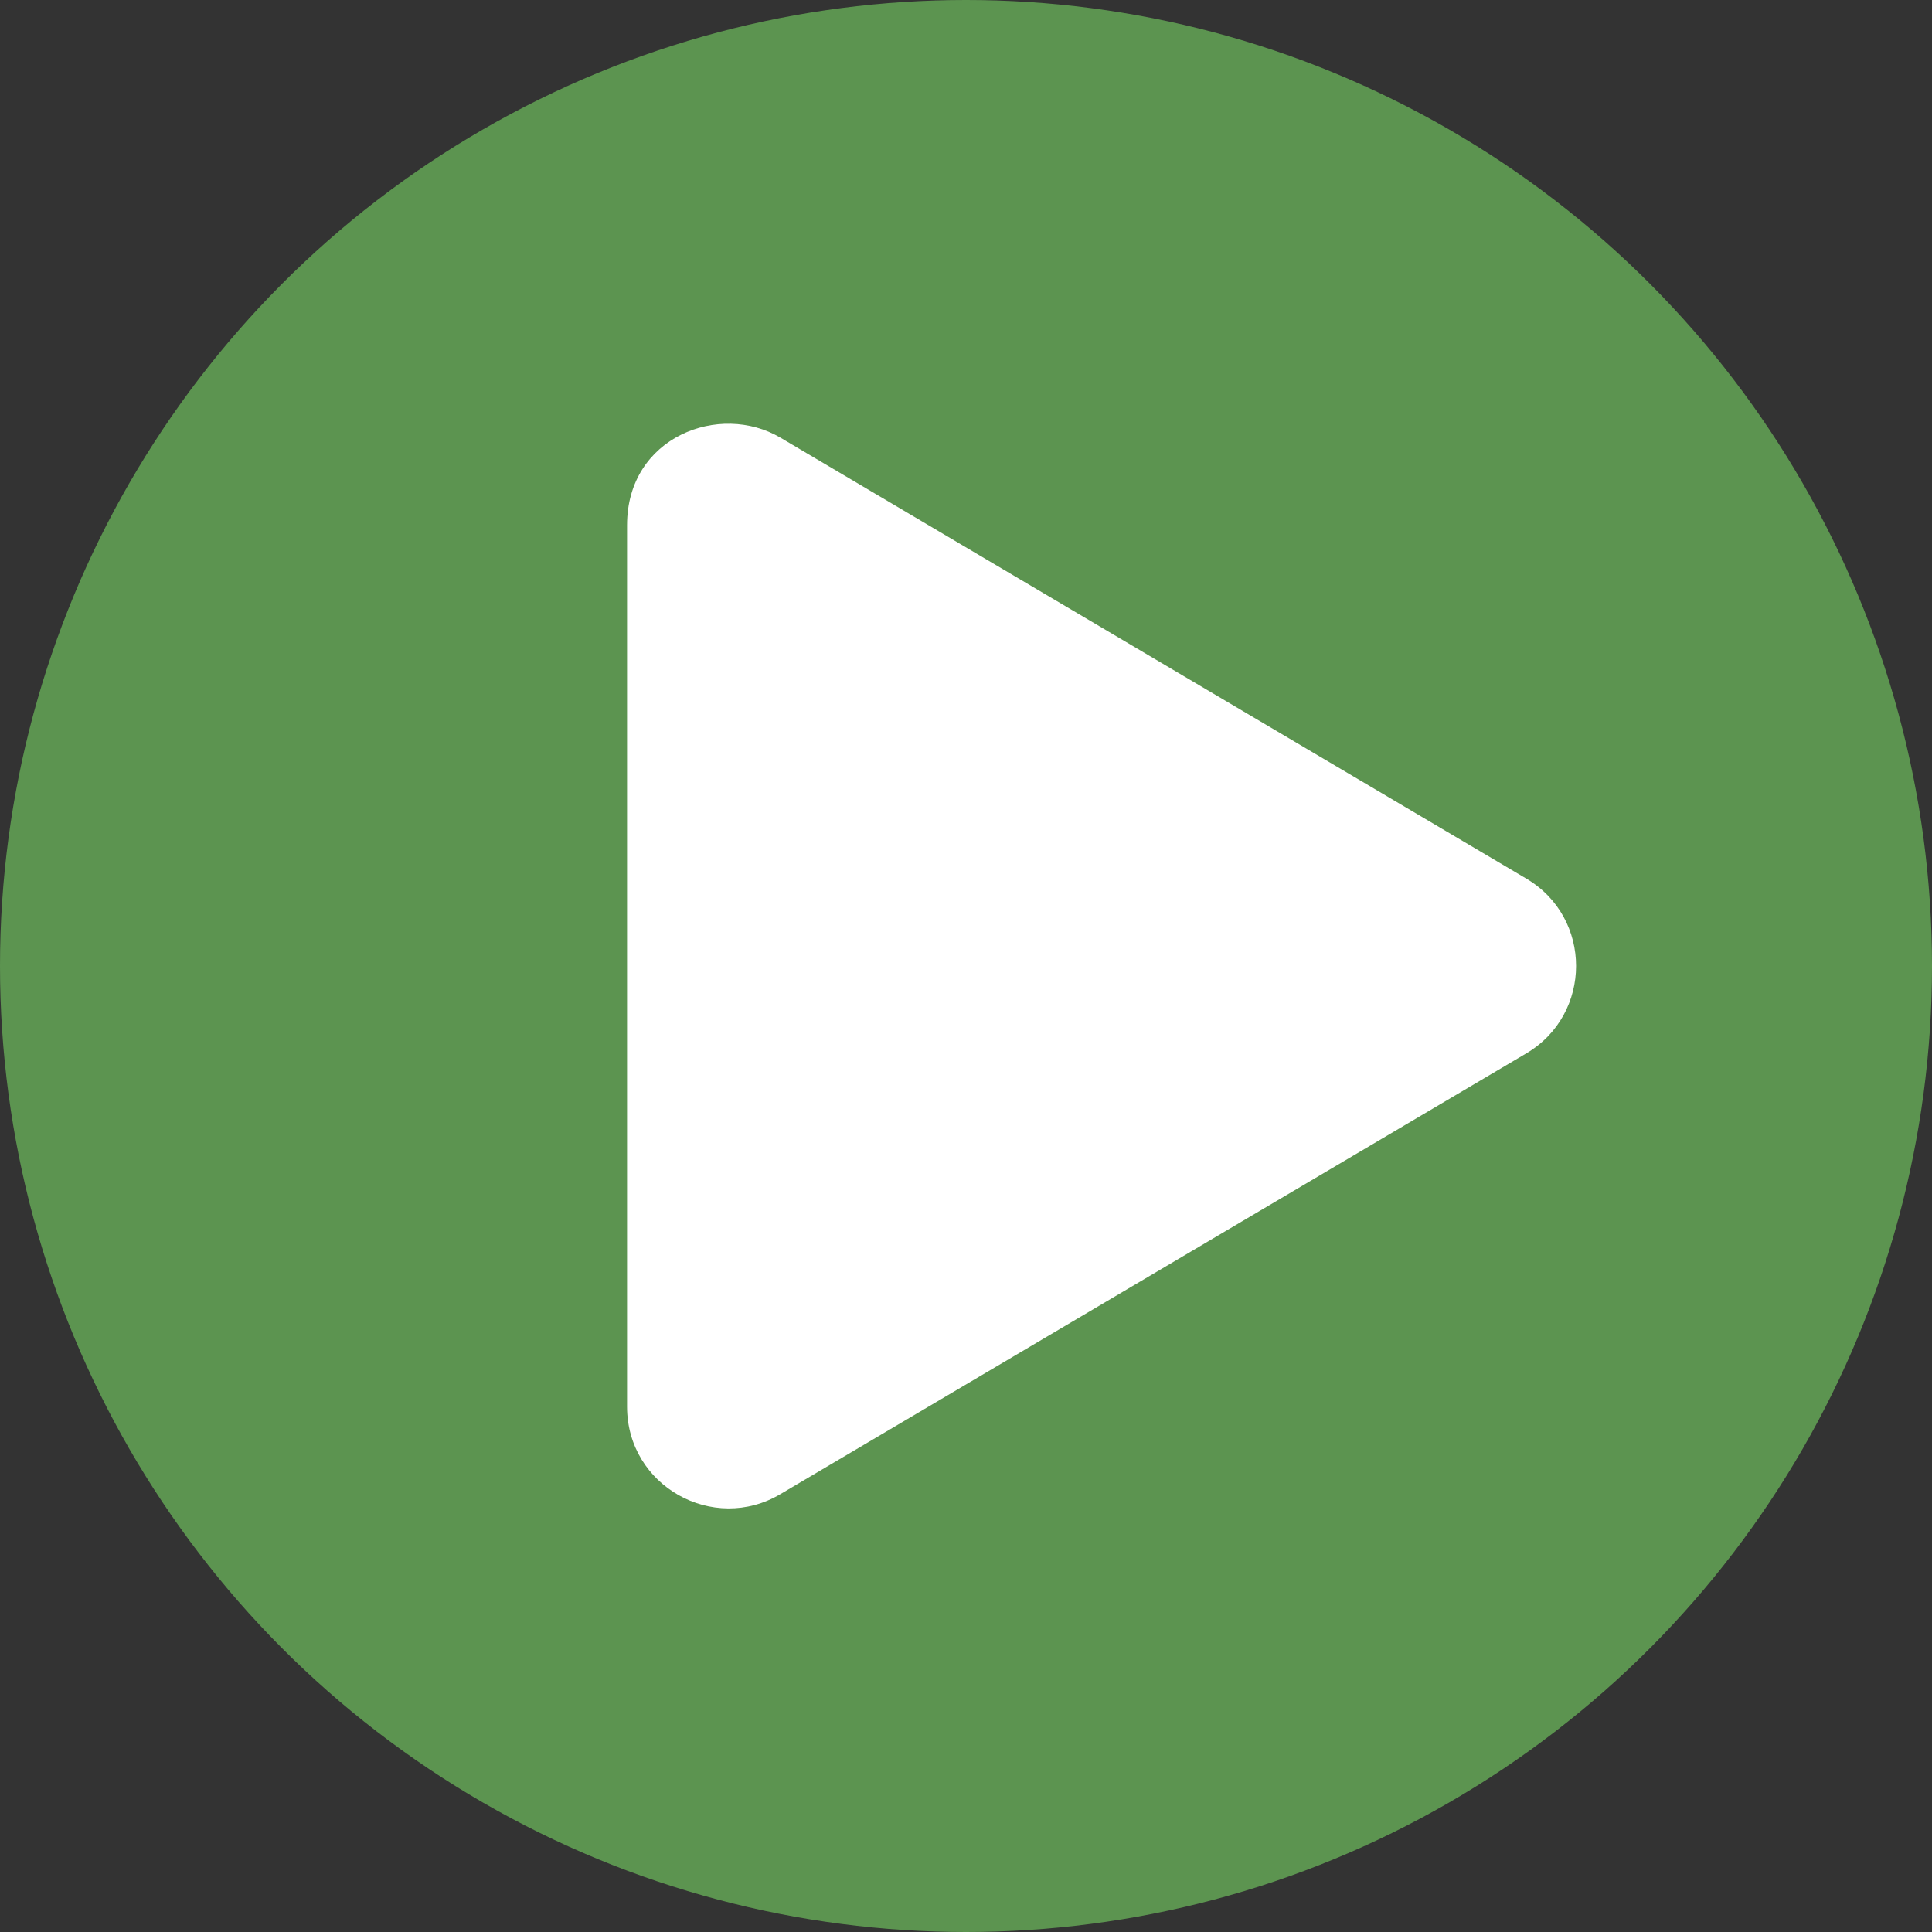
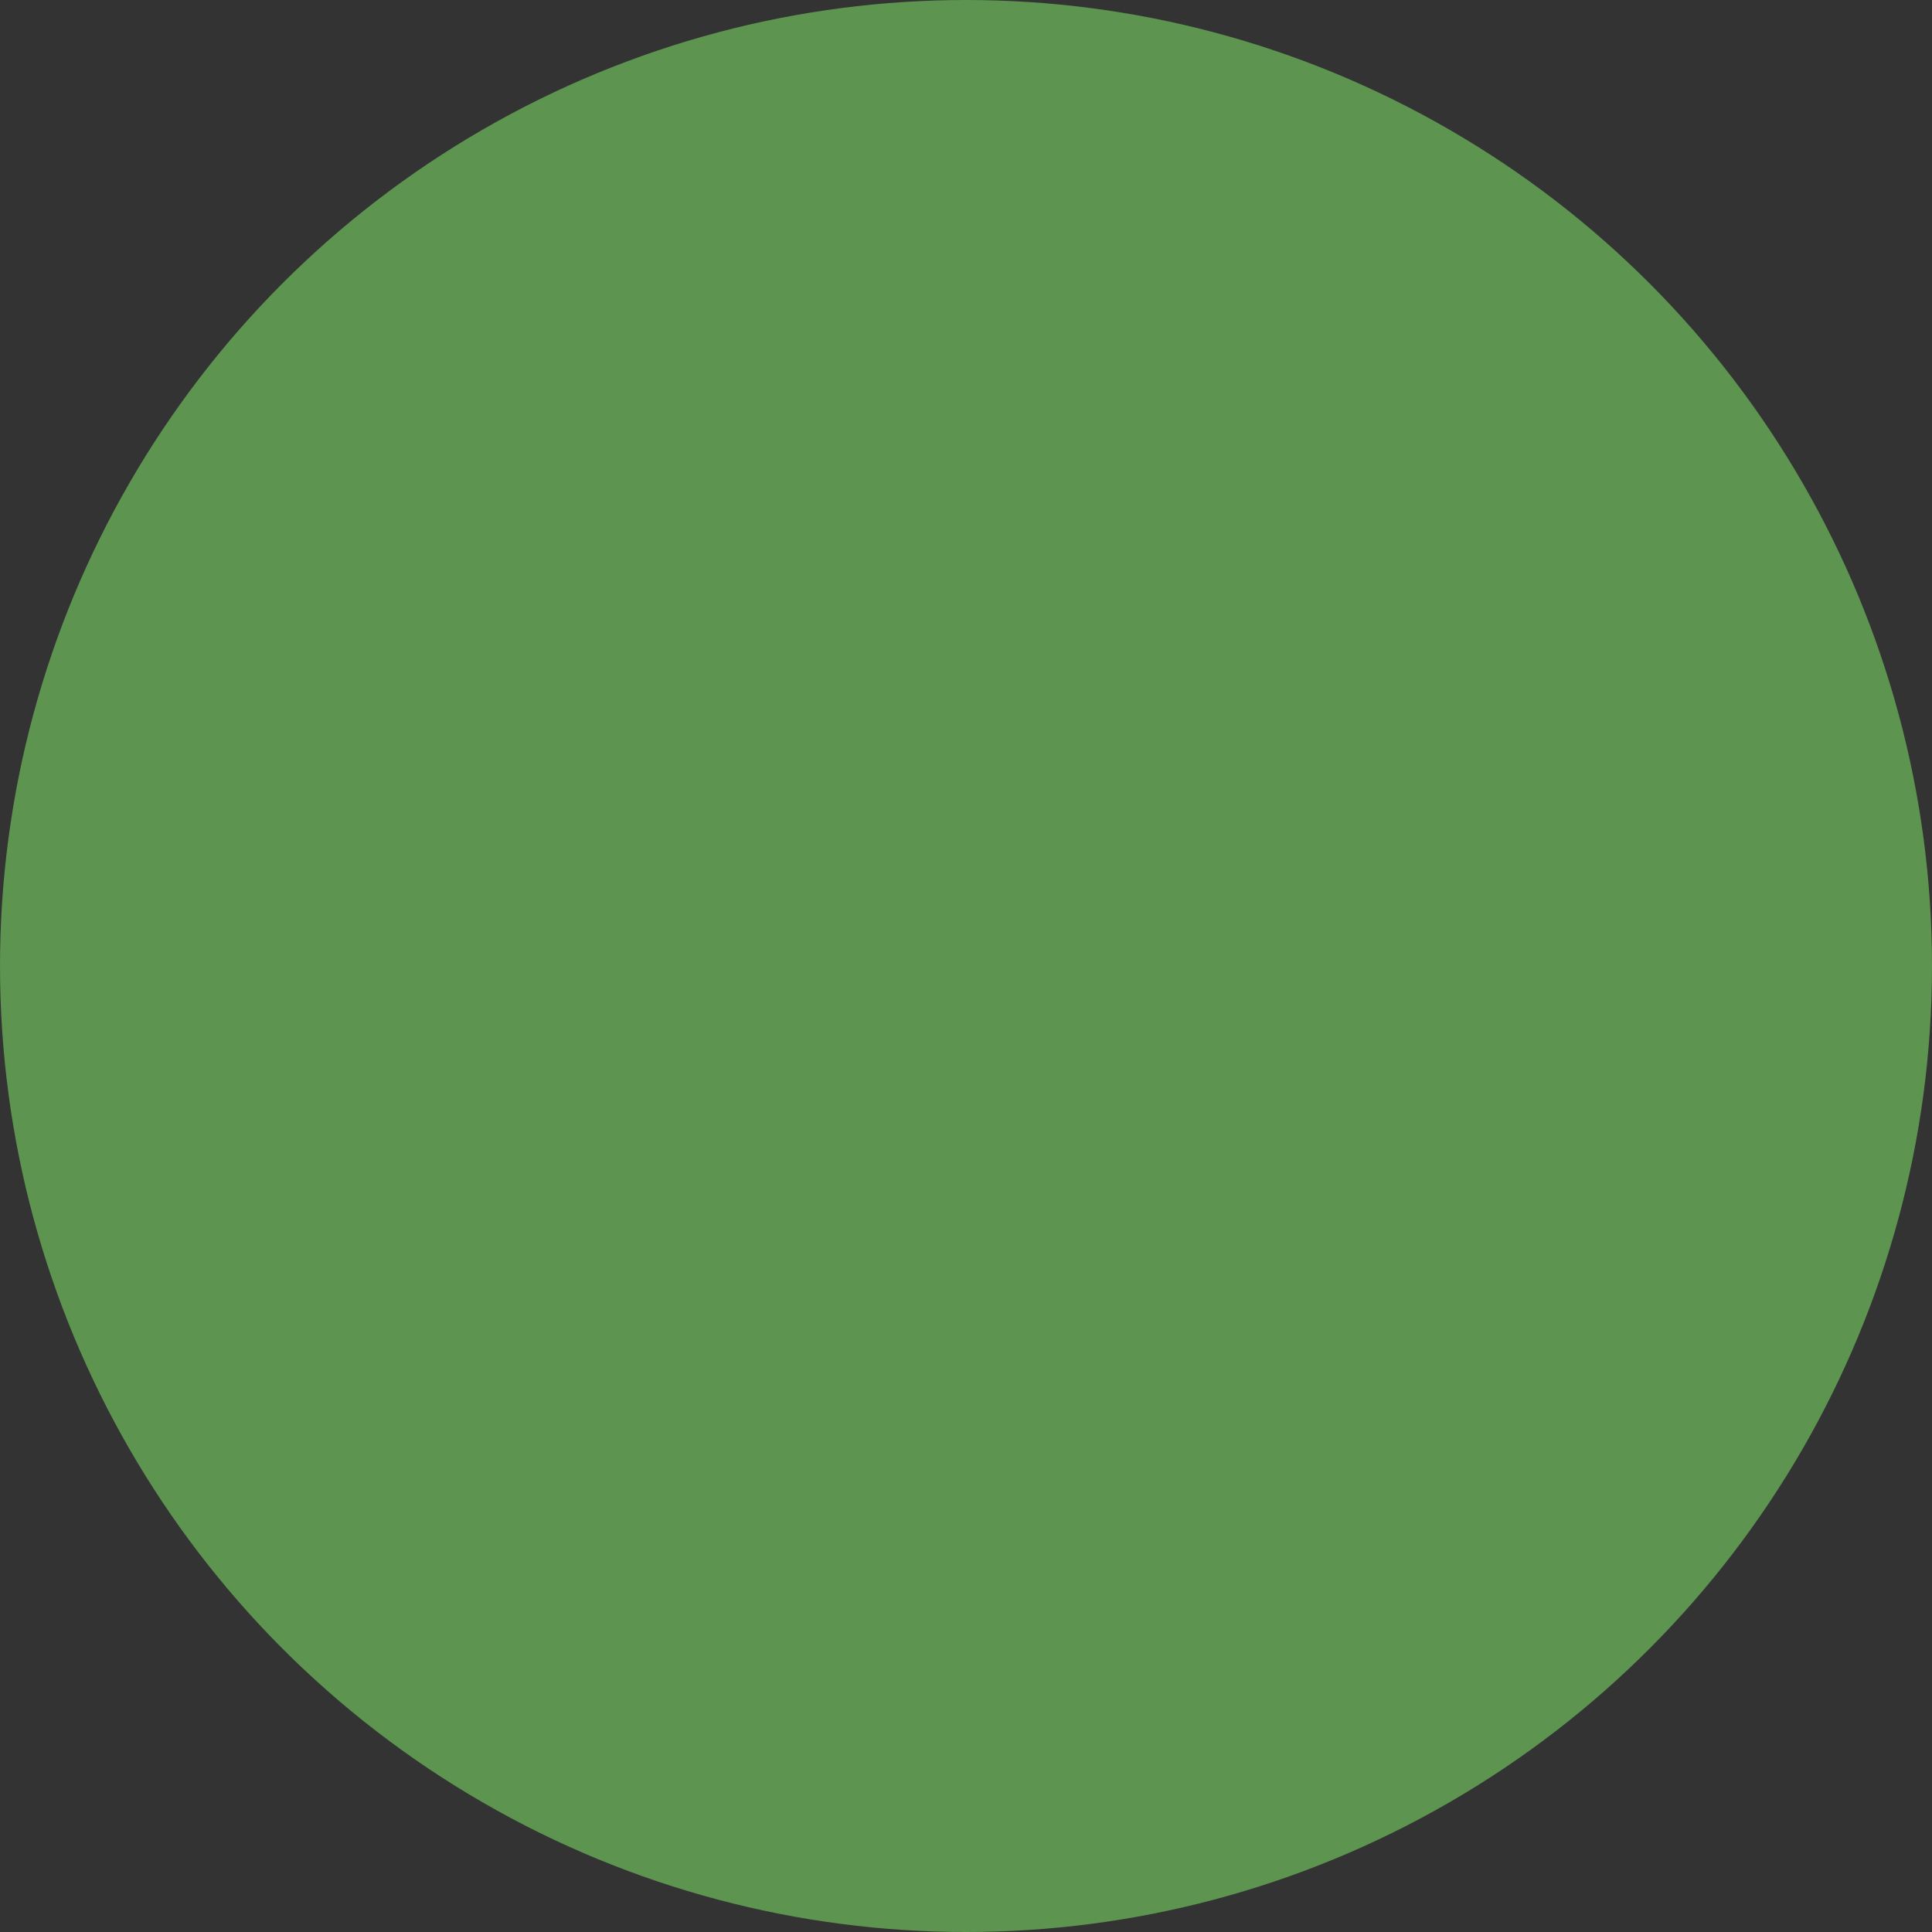
<svg xmlns="http://www.w3.org/2000/svg" width="114" height="114" viewBox="0 0 114 114" fill="none">
  <rect x="0" y="0" width="114" height="114" fill="#333333" stroke="none" />
  <circle cx="57" cy="57" r="57" fill="#5C9450" />
  <g clip-path="url(#clip0_392_45)">
-     <path d="M90.05 51.837L46.05 25.825C42.475 23.712 37 25.762 37 30.987V83C37 87.687 42.087 90.512 46.05 88.162L90.05 62.162C93.975 59.85 93.987 54.15 90.05 51.837Z" fill="white" />
-   </g>
+     </g>
  <defs>
    <clipPath id="clip0_392_45">
-       <rect width="56" height="64" fill="white" transform="translate(37 25)" />
-     </clipPath>
+       </clipPath>
  </defs>
</svg>